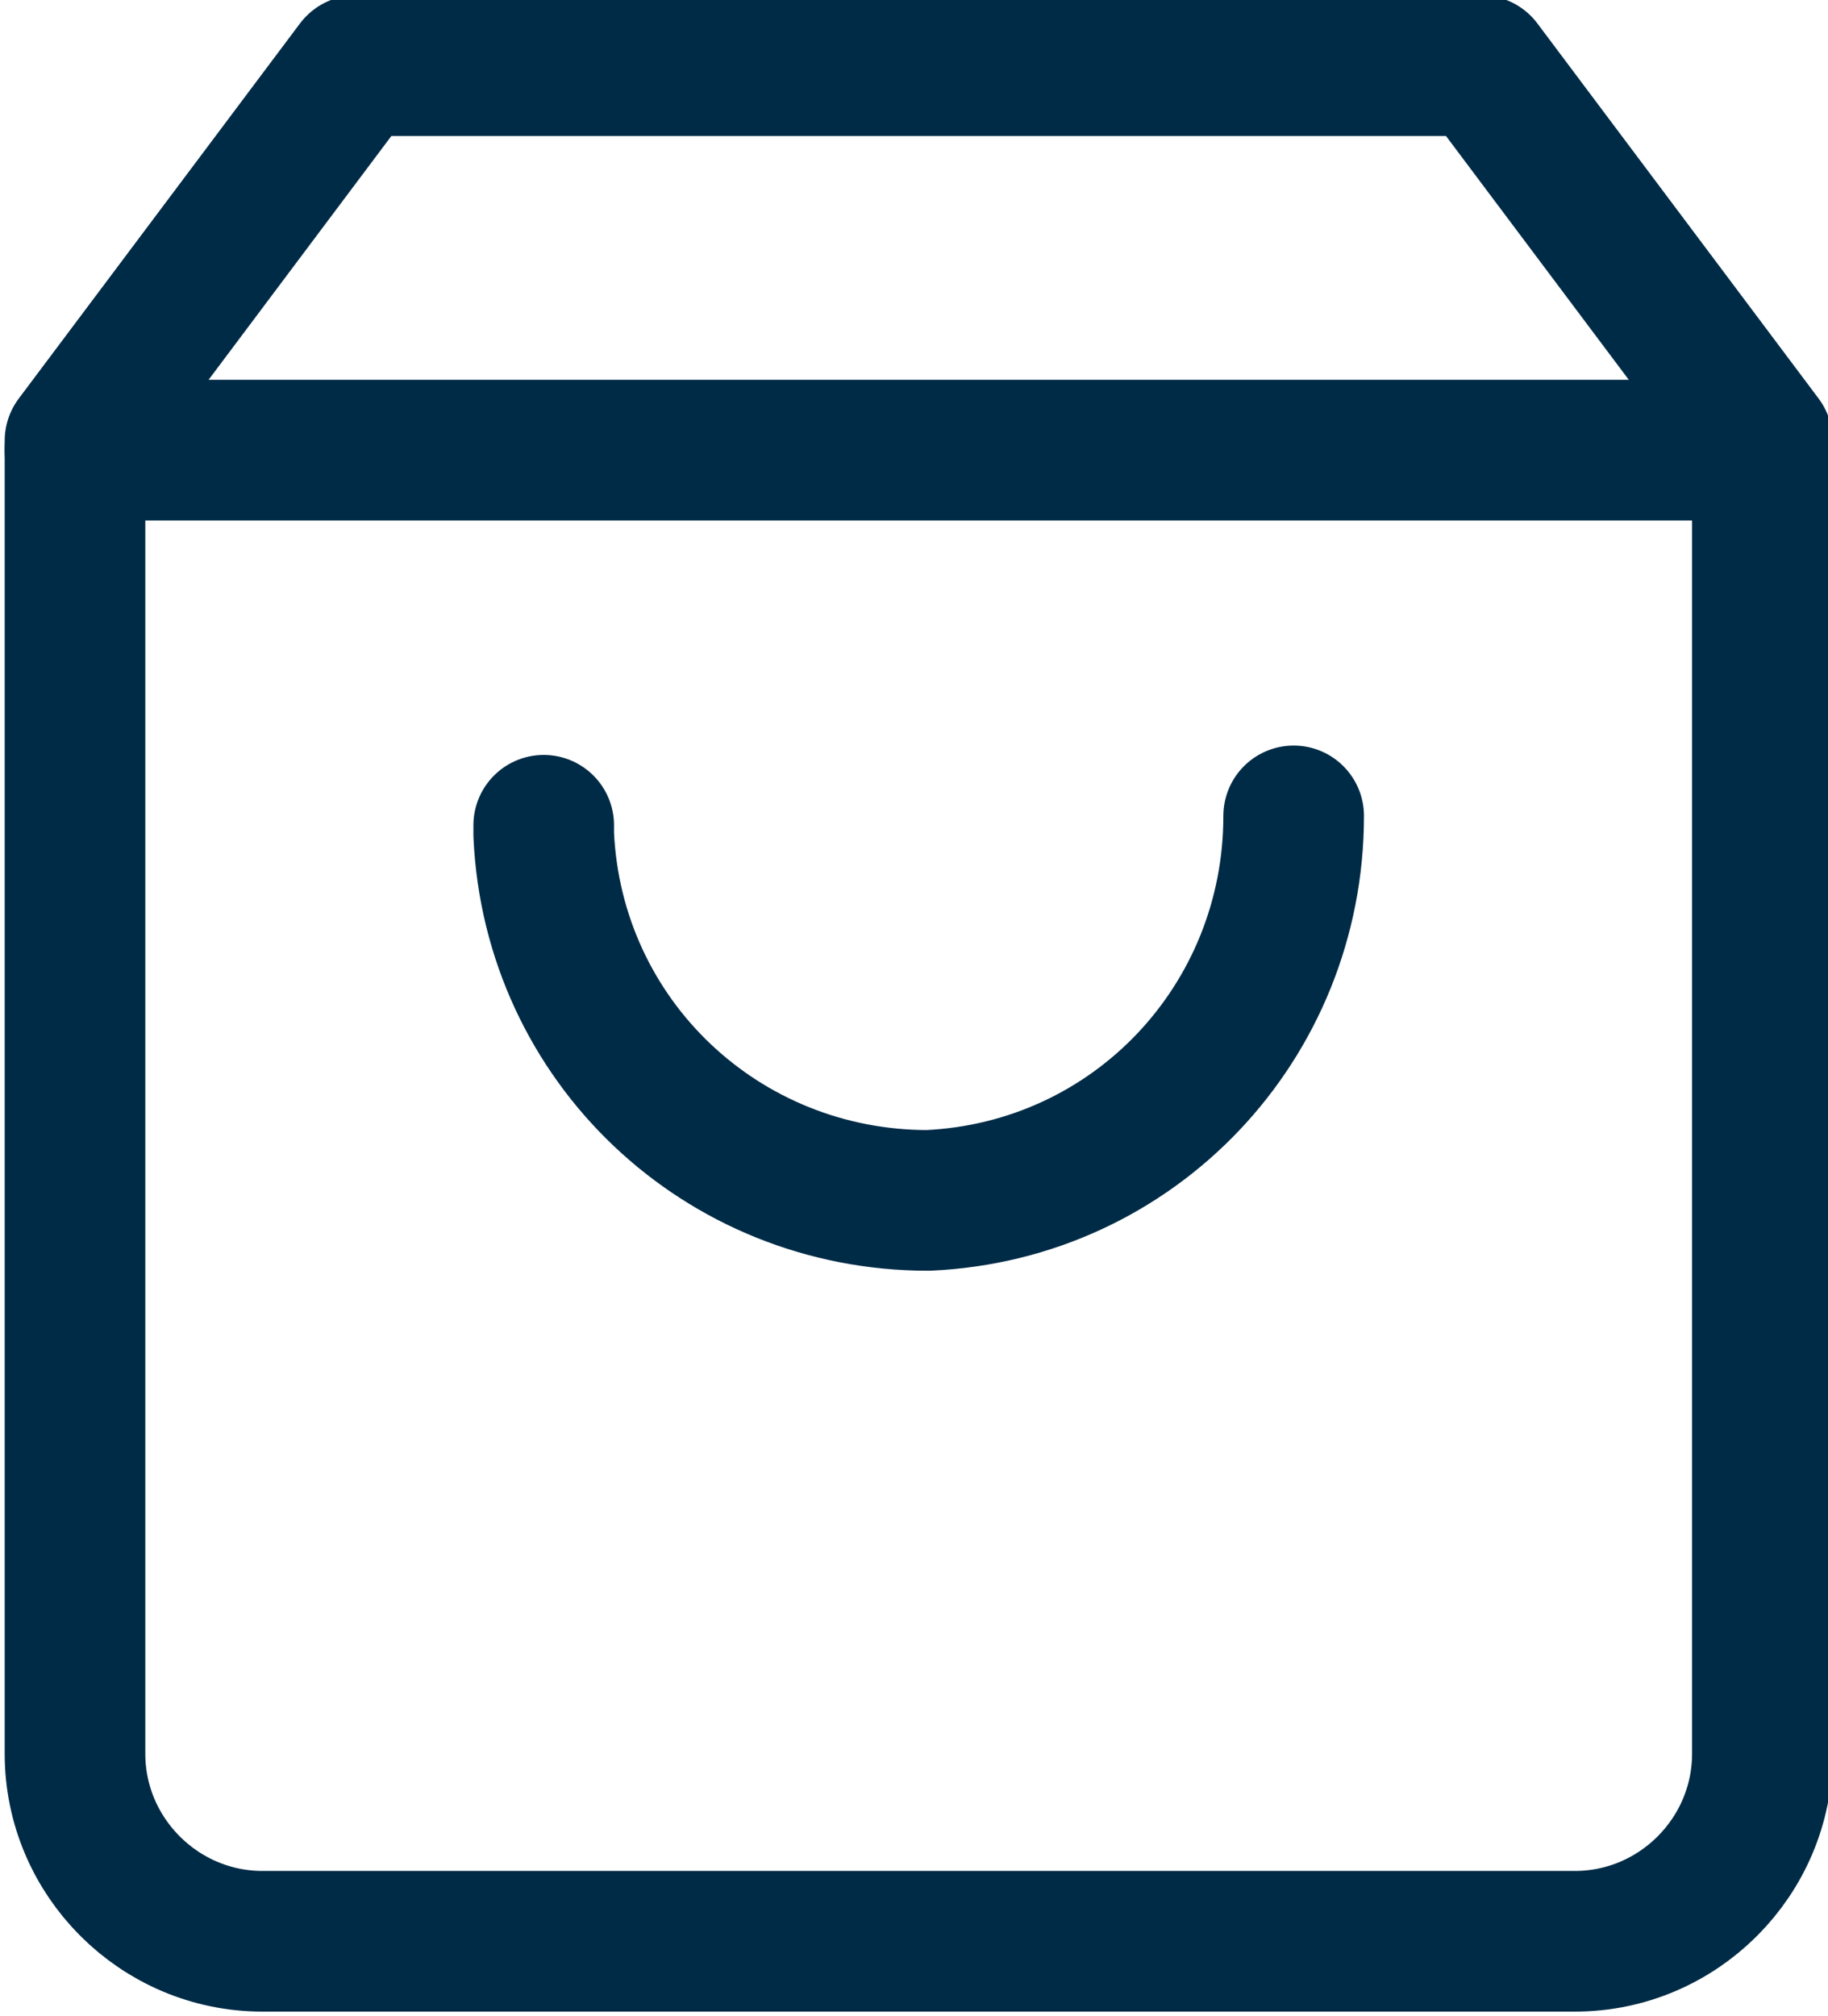
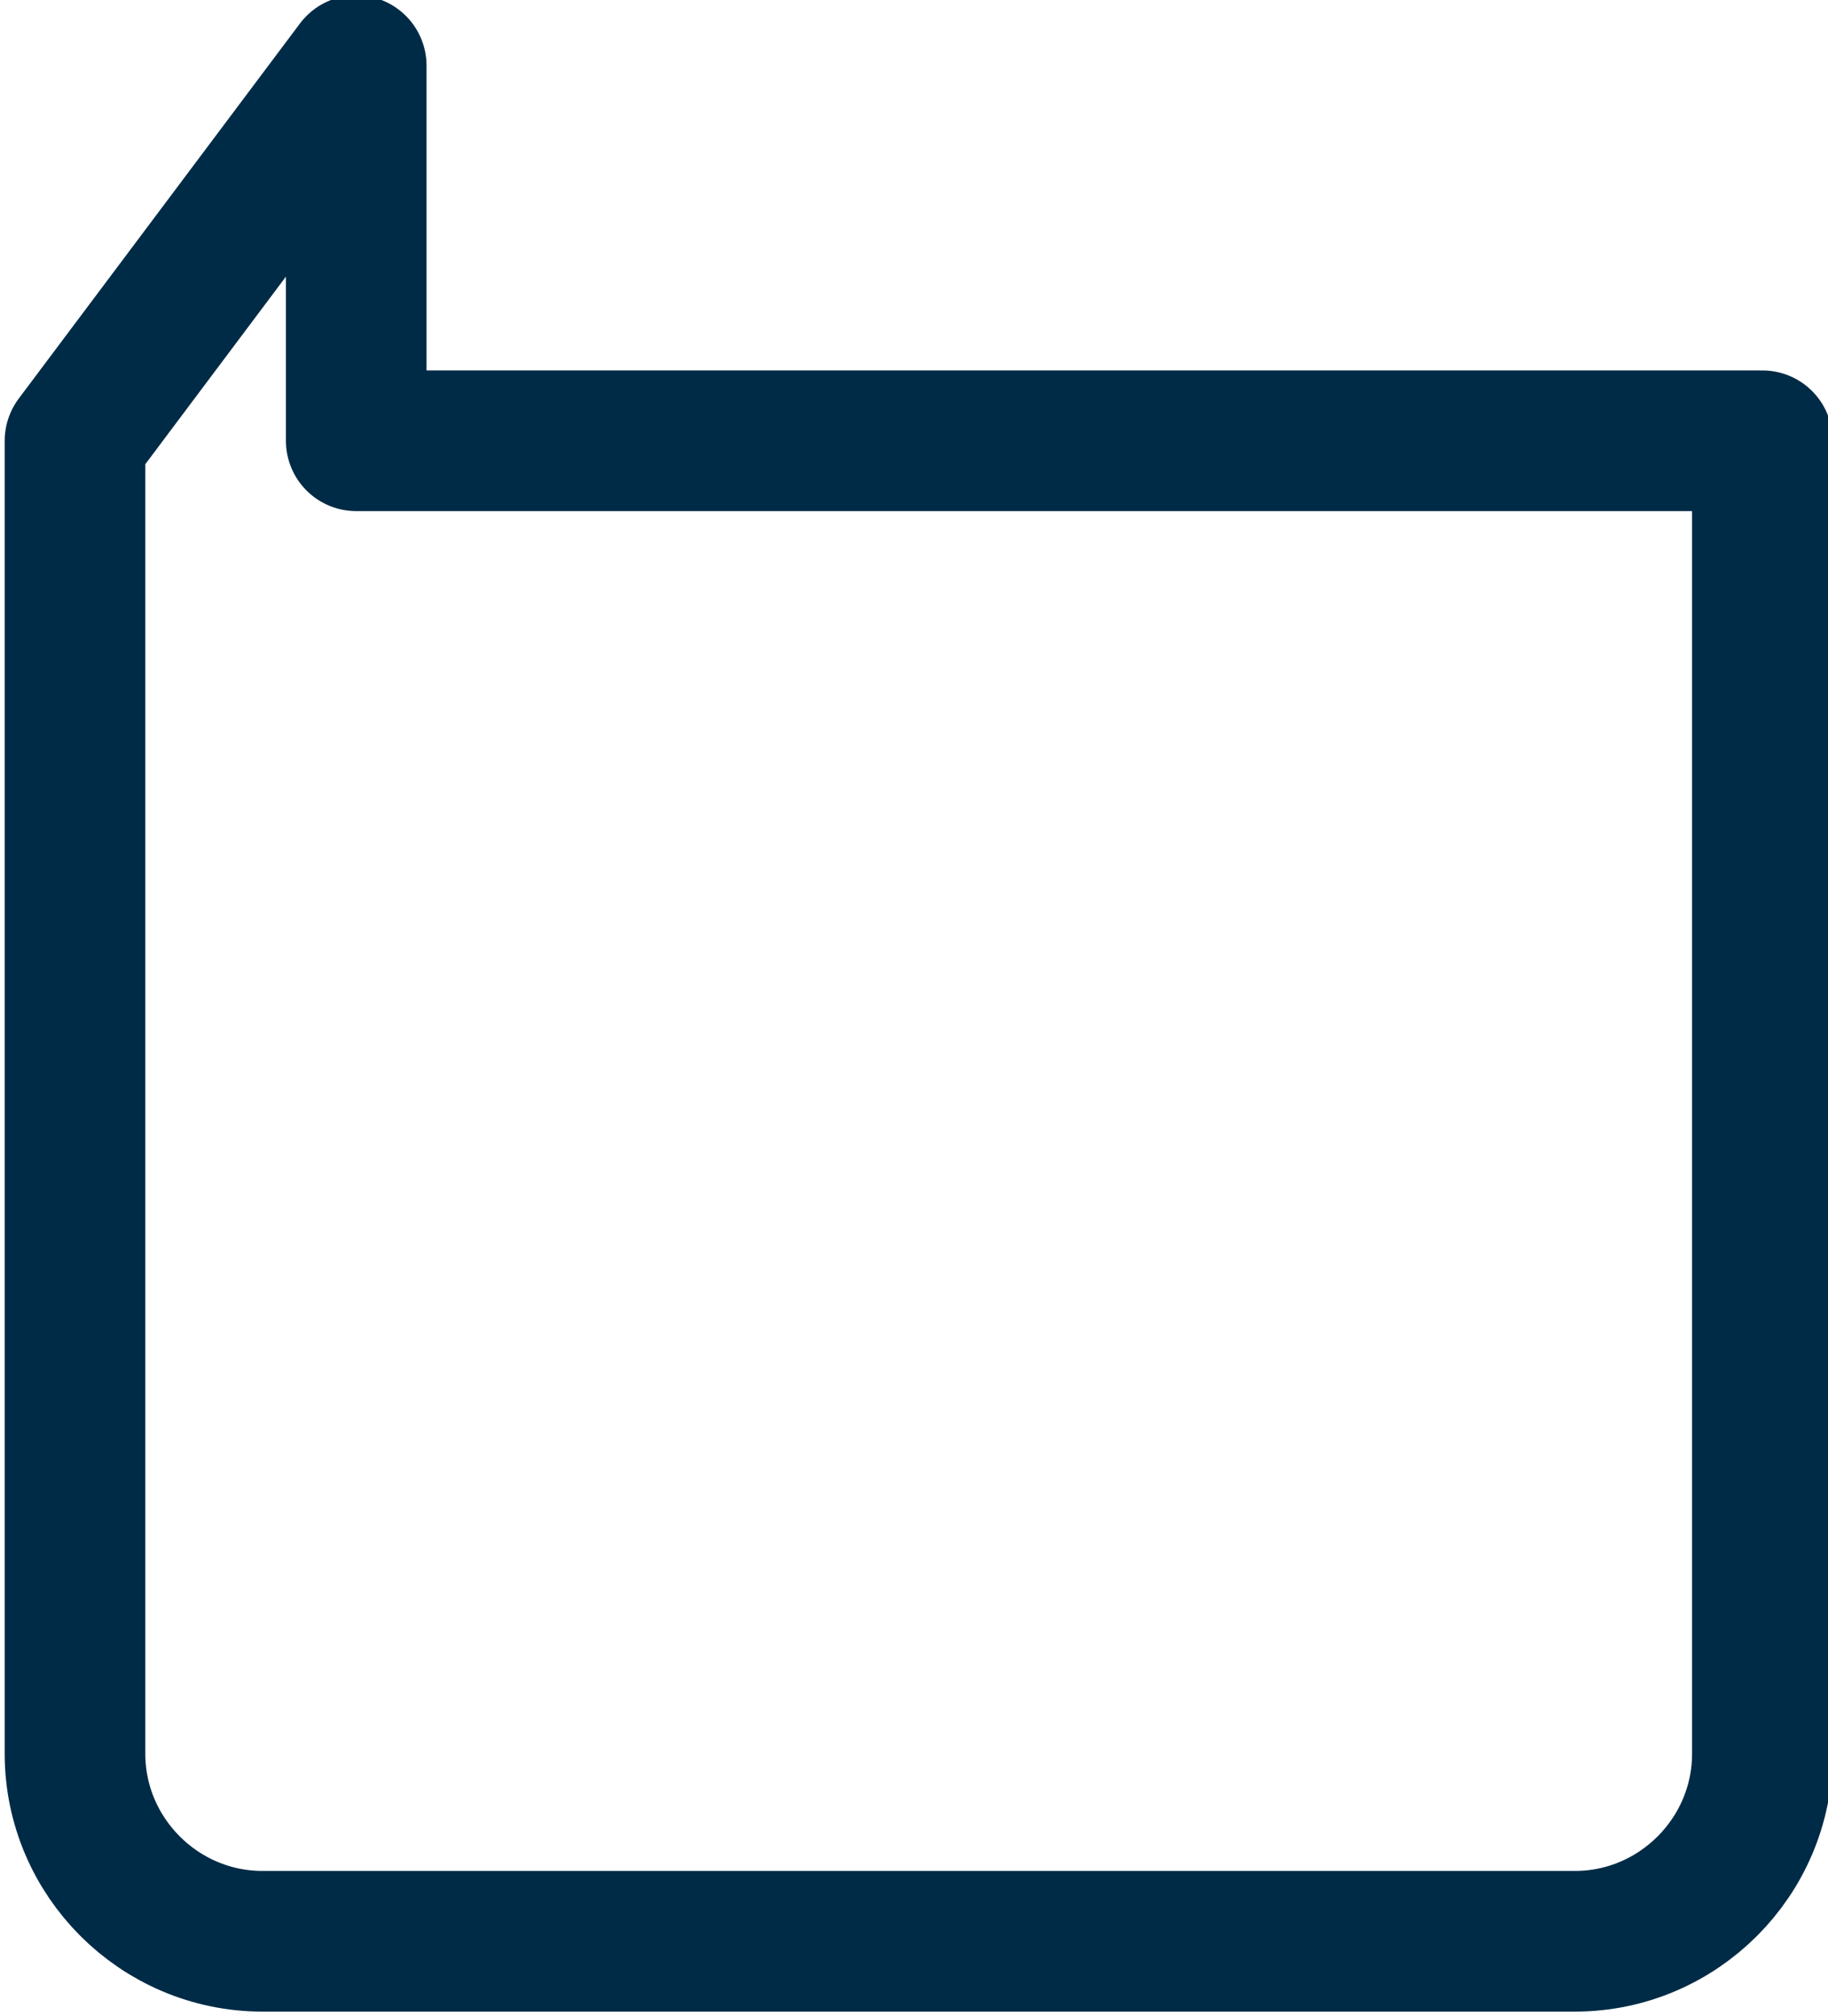
<svg xmlns="http://www.w3.org/2000/svg" version="1.1" id="Шар_1" x="0px" y="0px" viewBox="0 0 19.5 21.5" style="enable-background:new 0 0 19.5 21.5;" xml:space="preserve">
  <style type="text/css">
	.st0{fill:none;stroke:#002B46;stroke-width:1.5;stroke-linecap:round;stroke-linejoin:round;}
</style>
-   <path id="uc0u1050_u1086_u1085_u1090_u1091_u1088__x5F_3450" class="st0" d="M3.8,0.7l-3,4v14c0,1.1,0.9,2,2,2h14c1.1,0,2-0.9,2-2  v-14l-3-4H3.8z" />
-   <path id="uc0u1050_u1086_u1085_u1090_u1091_u1088__x5F_3451" class="st0" d="M0.8,4.8h18" />
-   <path id="uc0u1050_u1086_u1085_u1090_u1091_u1088__x5F_3452" class="st0" d="M13.8,8.7c0,2.2-1.7,4-3.9,4.1c-2.2,0-4-1.7-4.1-3.9  c0,0,0-0.1,0-0.1" />
+   <path id="uc0u1050_u1086_u1085_u1090_u1091_u1088__x5F_3450" class="st0" d="M3.8,0.7l-3,4v14c0,1.1,0.9,2,2,2h14c1.1,0,2-0.9,2-2  v-14H3.8z" />
</svg>